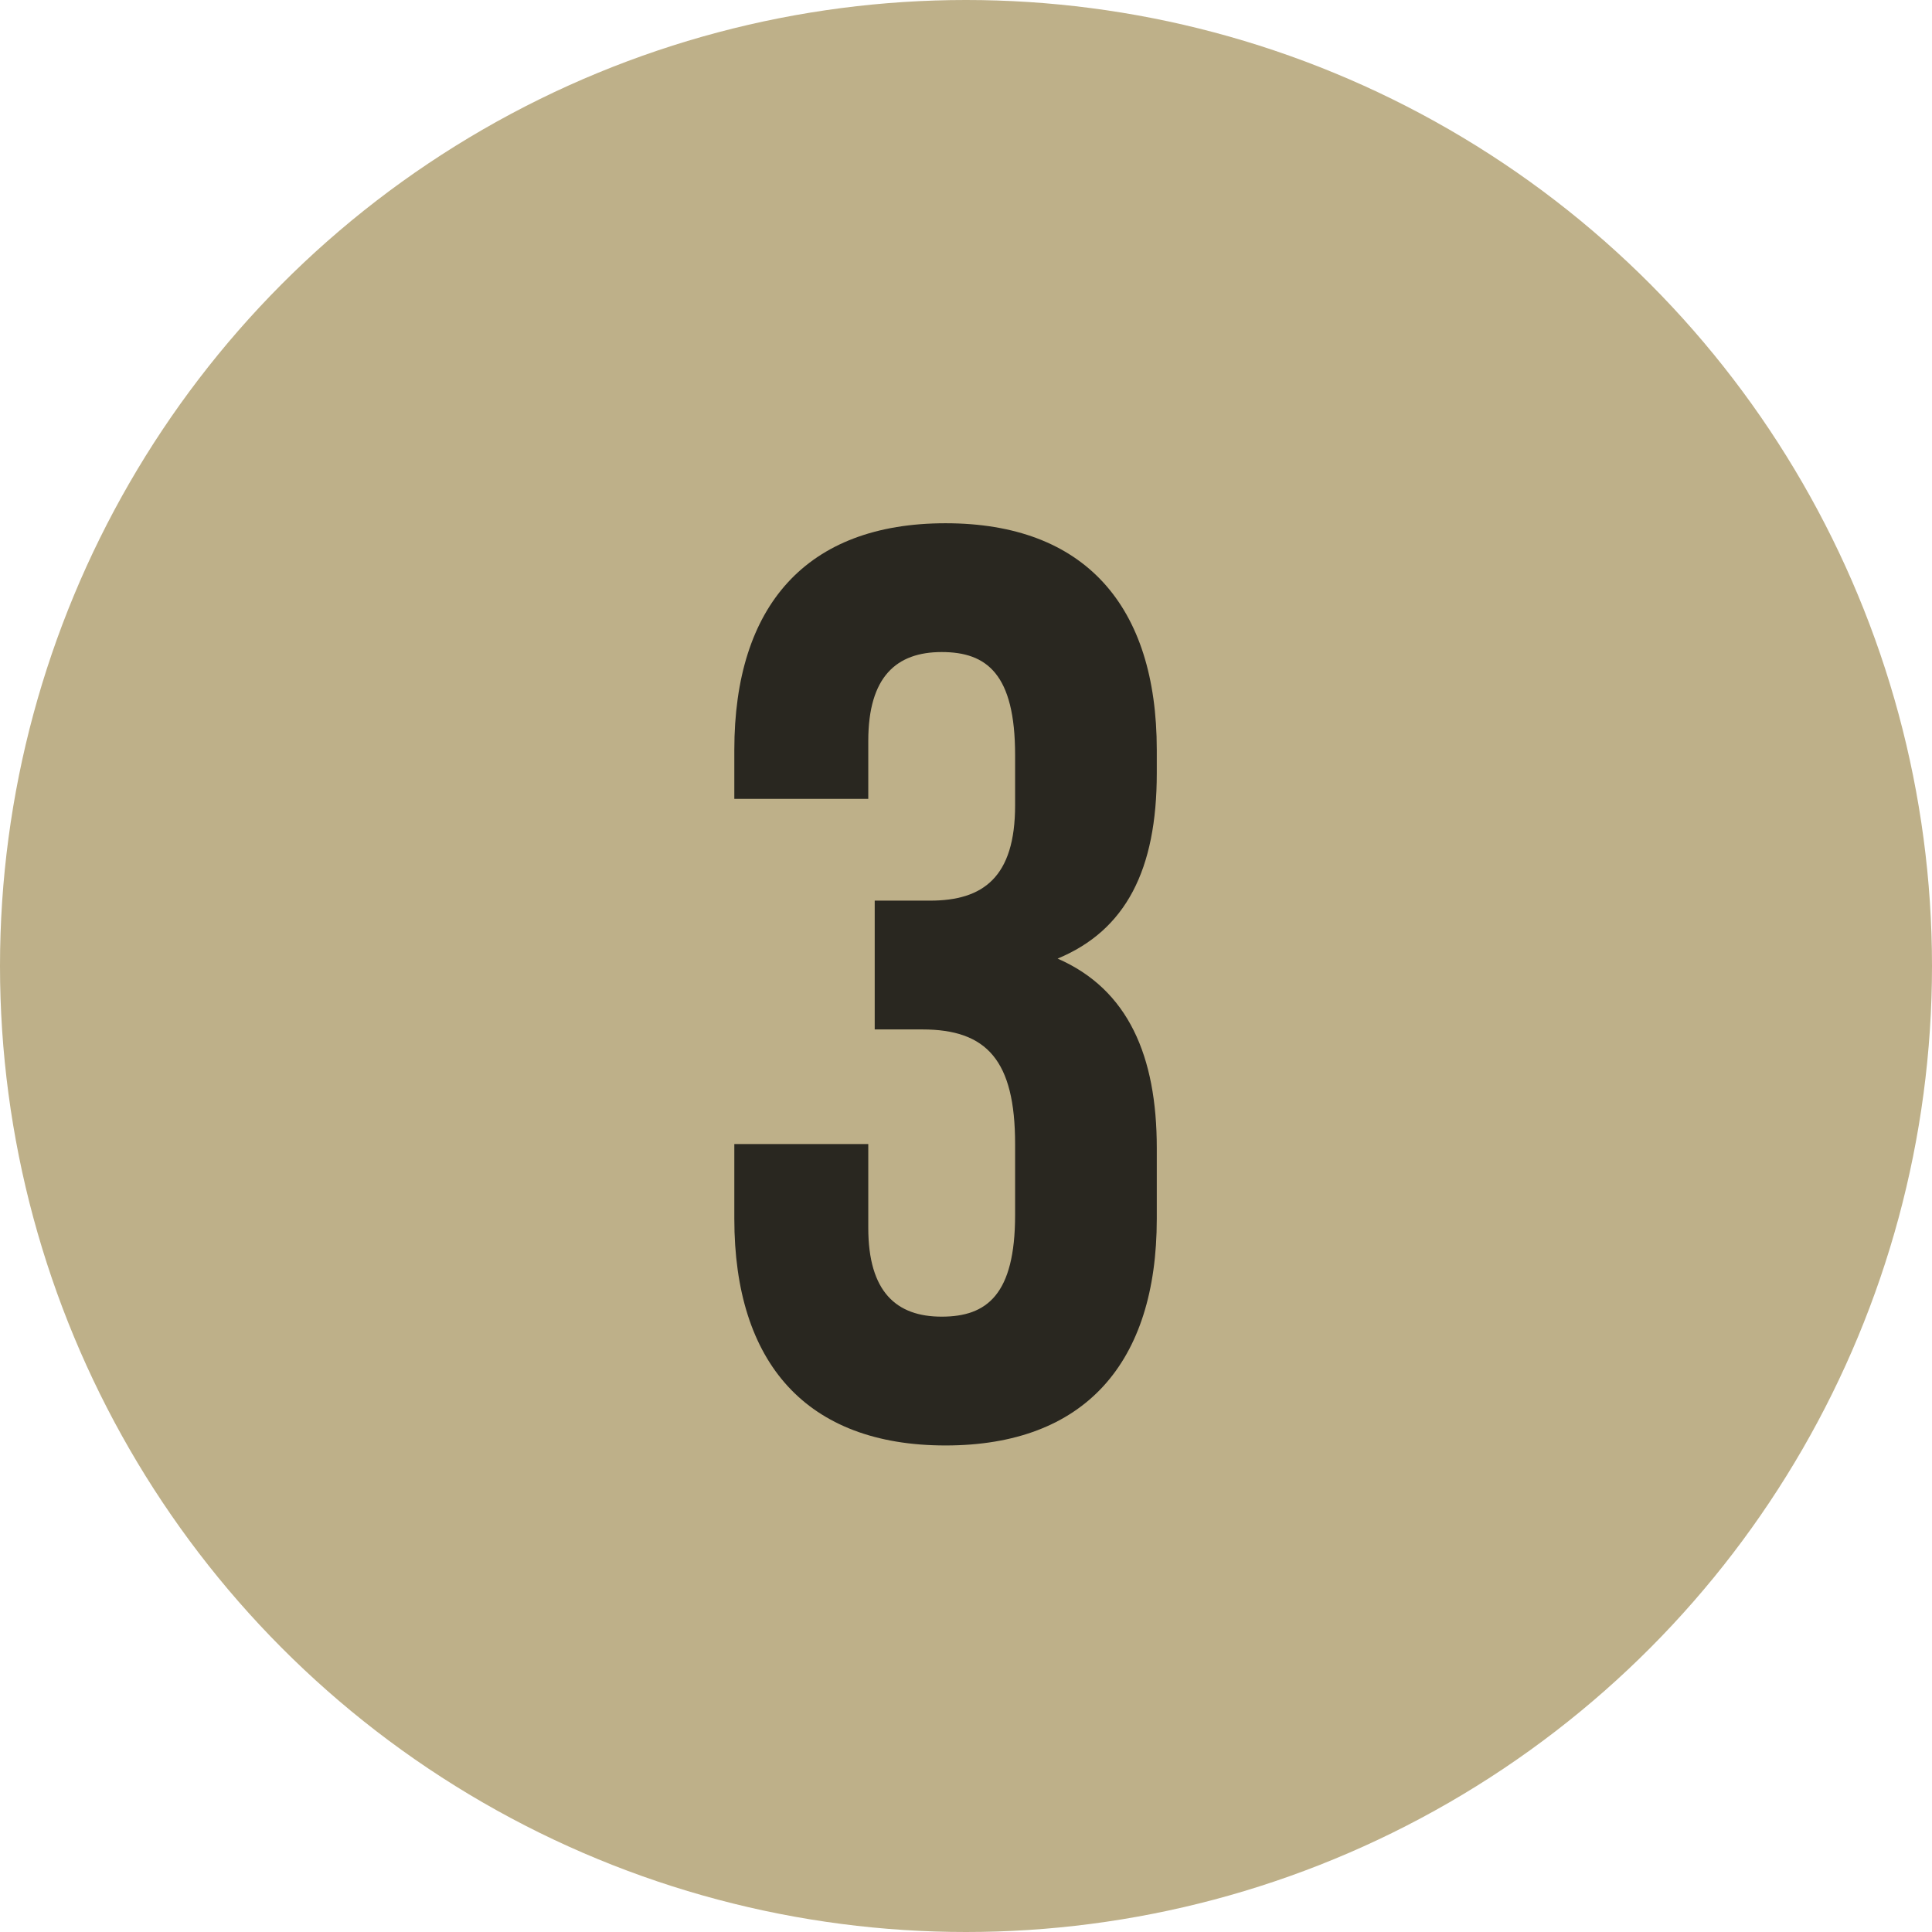
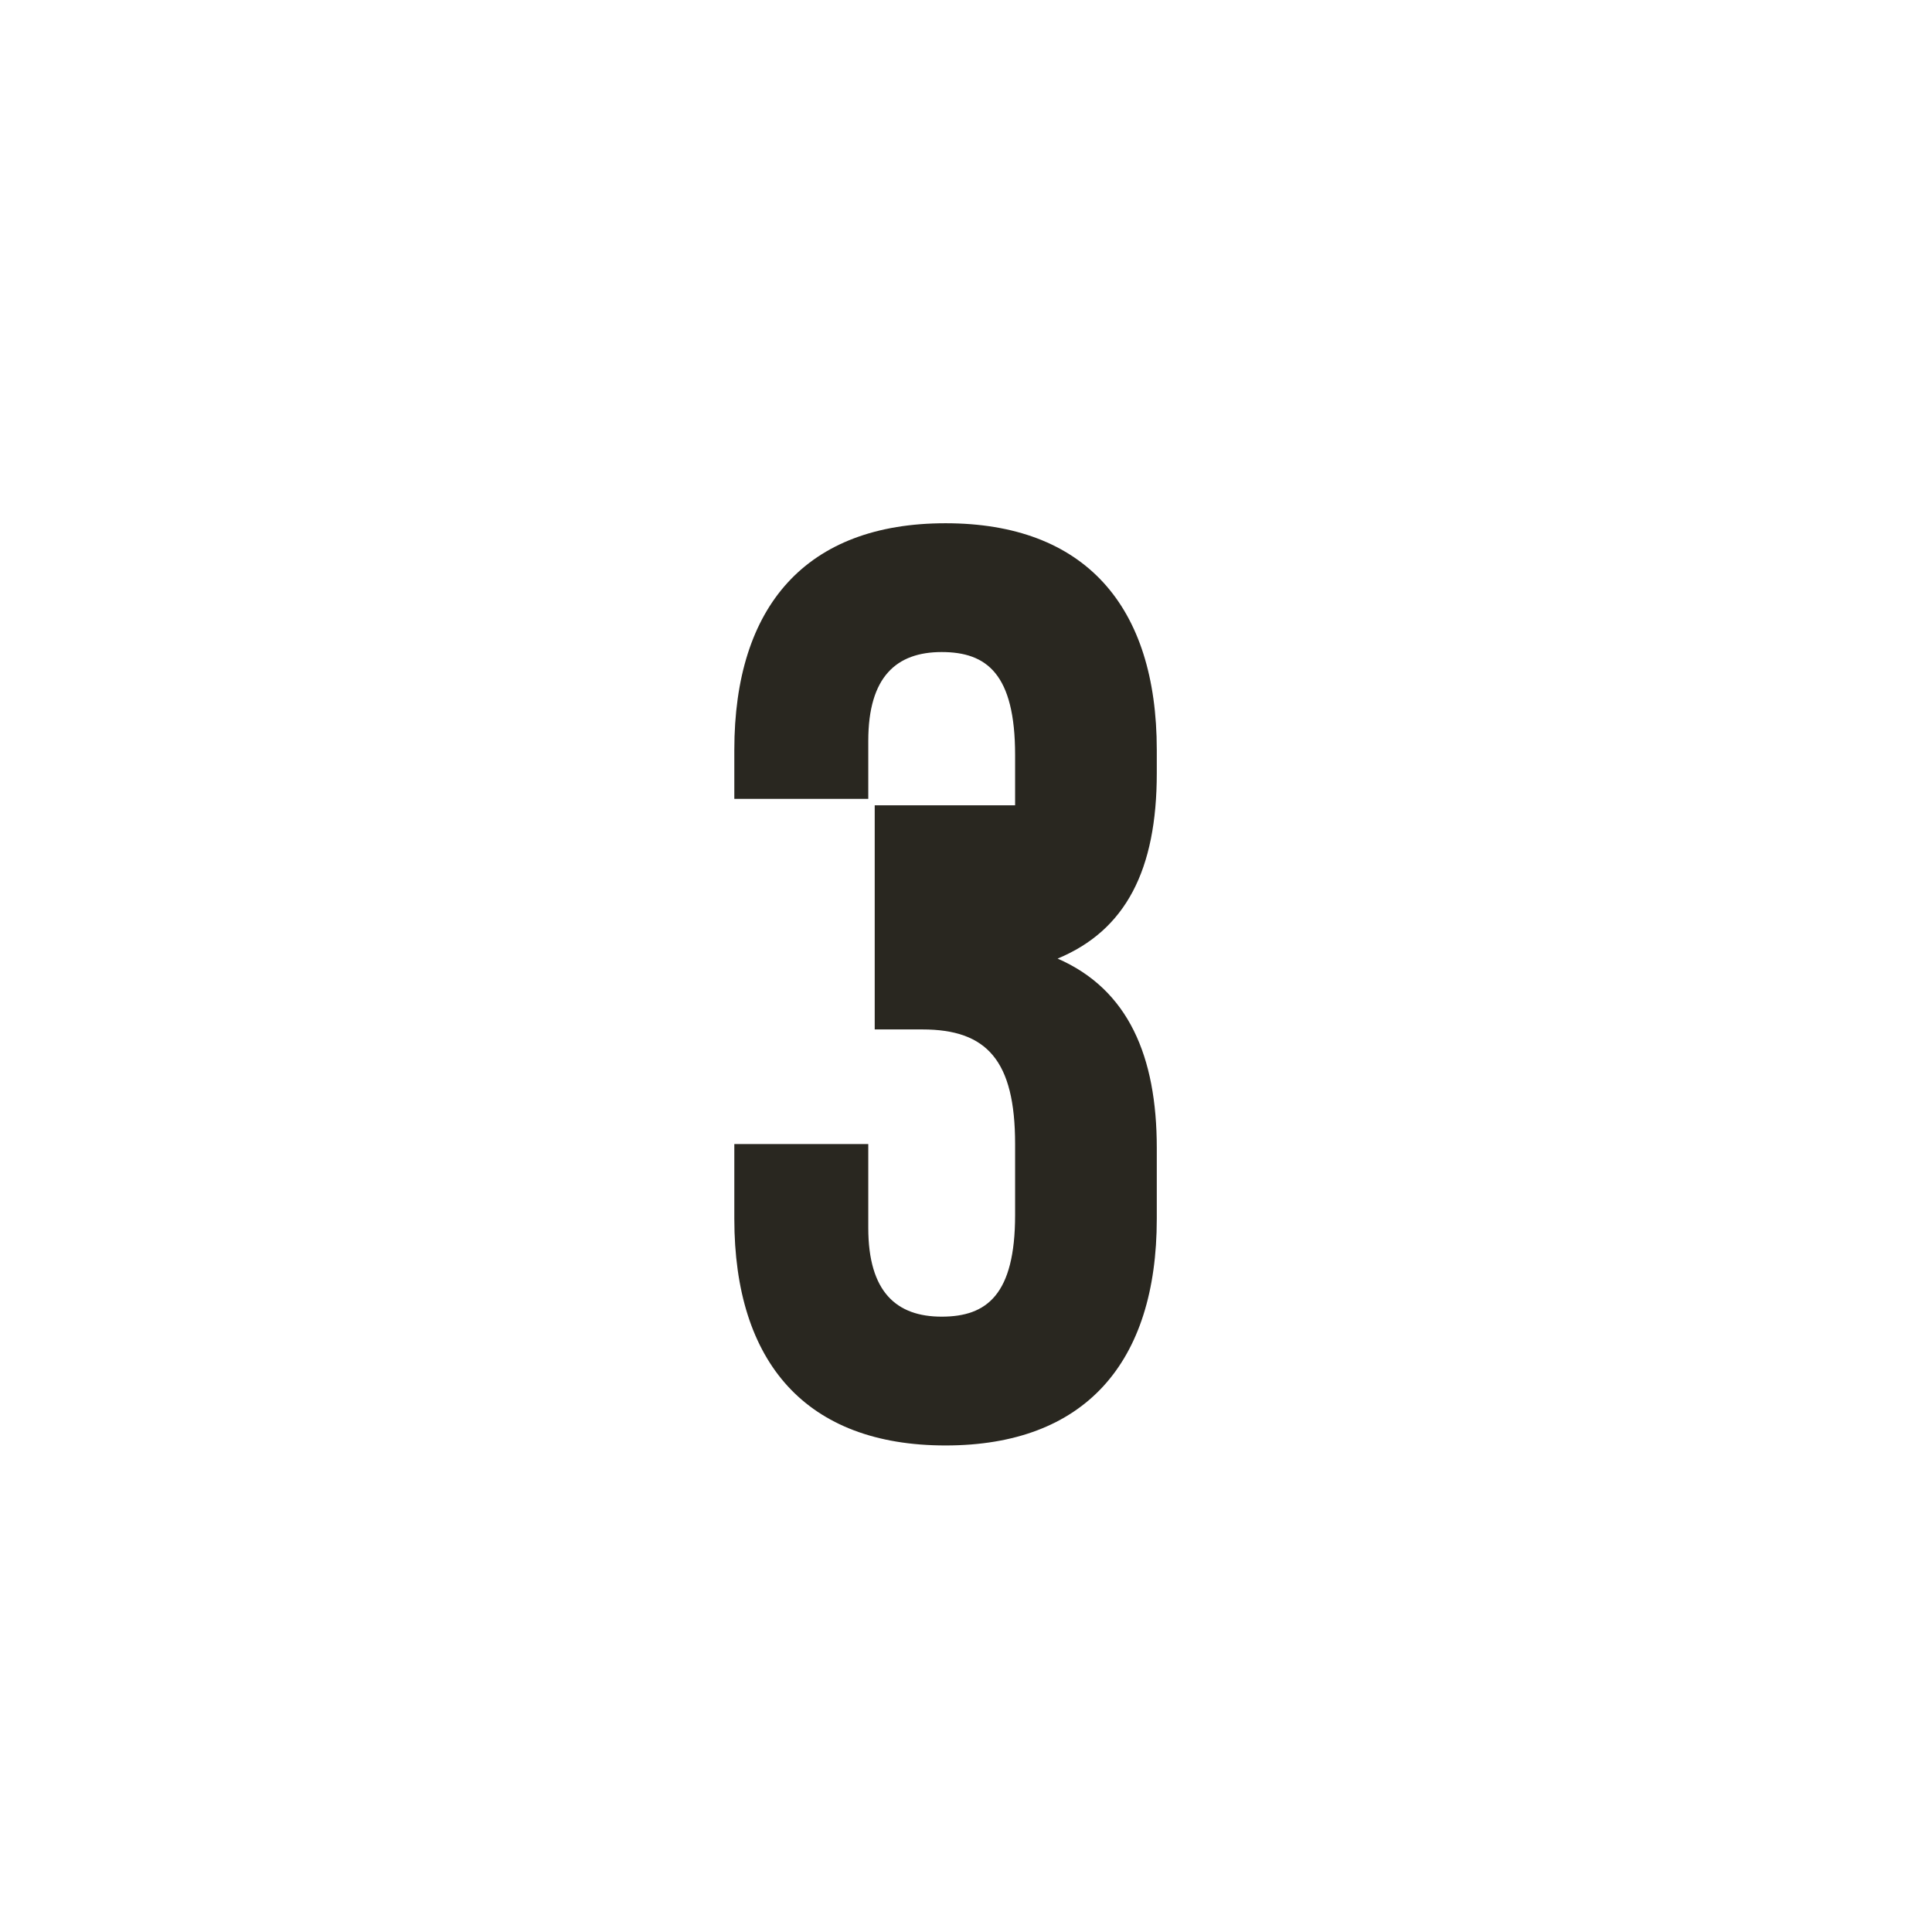
<svg xmlns="http://www.w3.org/2000/svg" width="48" height="48" viewBox="0 0 48 48" fill="none">
-   <circle cx="24" cy="24" r="24" fill="#BEB089" />
-   <path d="M25.22 20.008C25.22 21.8 24.42 22.376 23.108 22.376H21.732V25.576H22.916C24.516 25.576 25.22 26.344 25.22 28.424V30.184C25.22 32.168 24.516 32.712 23.396 32.712C22.276 32.712 21.572 32.104 21.572 30.504V28.424H18.244V30.28C18.244 33.864 20.036 35.912 23.492 35.912C26.948 35.912 28.74 33.864 28.74 30.28V28.52C28.74 26.248 28.036 24.584 26.276 23.816C27.972 23.112 28.74 21.608 28.74 19.208V18.632C28.74 15.048 26.948 13 23.492 13C20.036 13 18.244 15.048 18.244 18.632V19.848H21.572V18.408C21.572 16.808 22.276 16.2 23.396 16.2C24.516 16.2 25.22 16.744 25.22 18.76V20.008Z" fill="#292720" />
+   <path d="M25.22 20.008H21.732V25.576H22.916C24.516 25.576 25.22 26.344 25.22 28.424V30.184C25.22 32.168 24.516 32.712 23.396 32.712C22.276 32.712 21.572 32.104 21.572 30.504V28.424H18.244V30.28C18.244 33.864 20.036 35.912 23.492 35.912C26.948 35.912 28.74 33.864 28.74 30.28V28.52C28.74 26.248 28.036 24.584 26.276 23.816C27.972 23.112 28.74 21.608 28.74 19.208V18.632C28.74 15.048 26.948 13 23.492 13C20.036 13 18.244 15.048 18.244 18.632V19.848H21.572V18.408C21.572 16.808 22.276 16.2 23.396 16.2C24.516 16.2 25.22 16.744 25.22 18.76V20.008Z" fill="#292720" />
</svg>